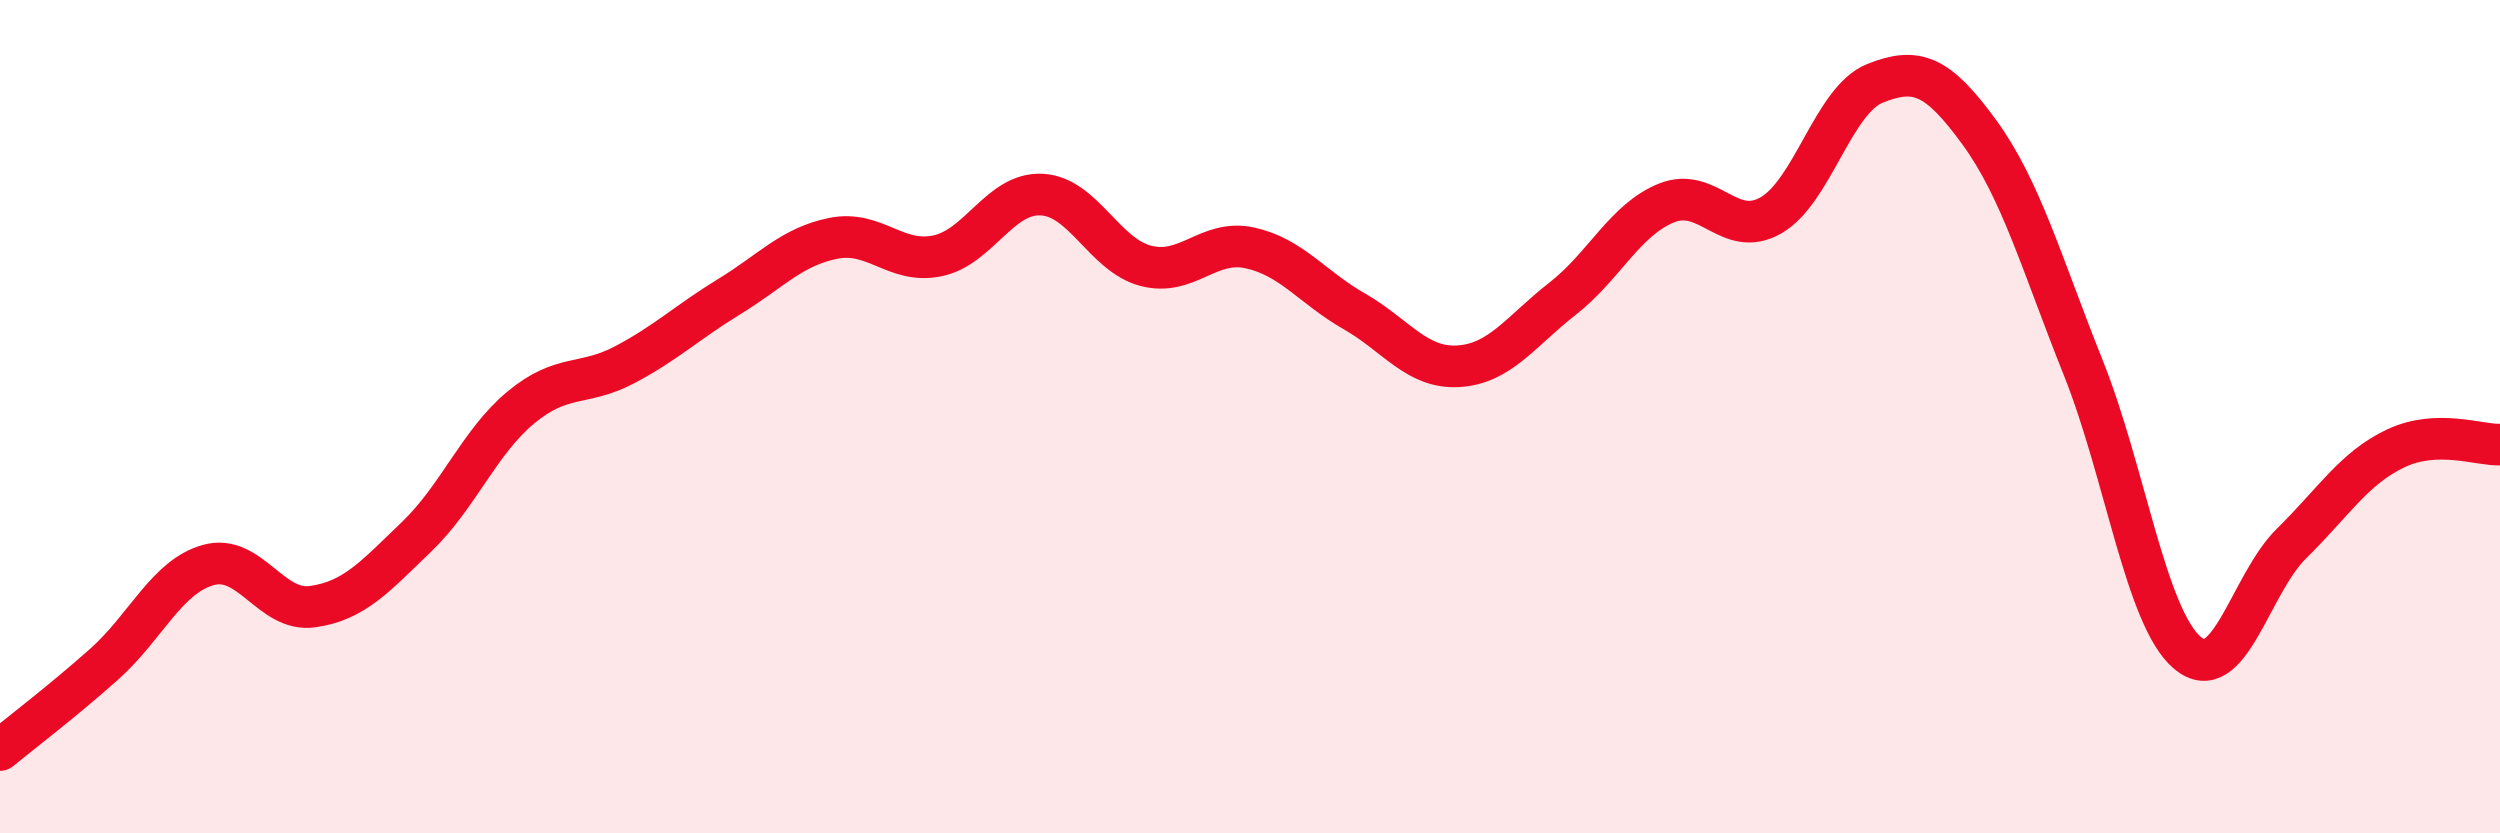
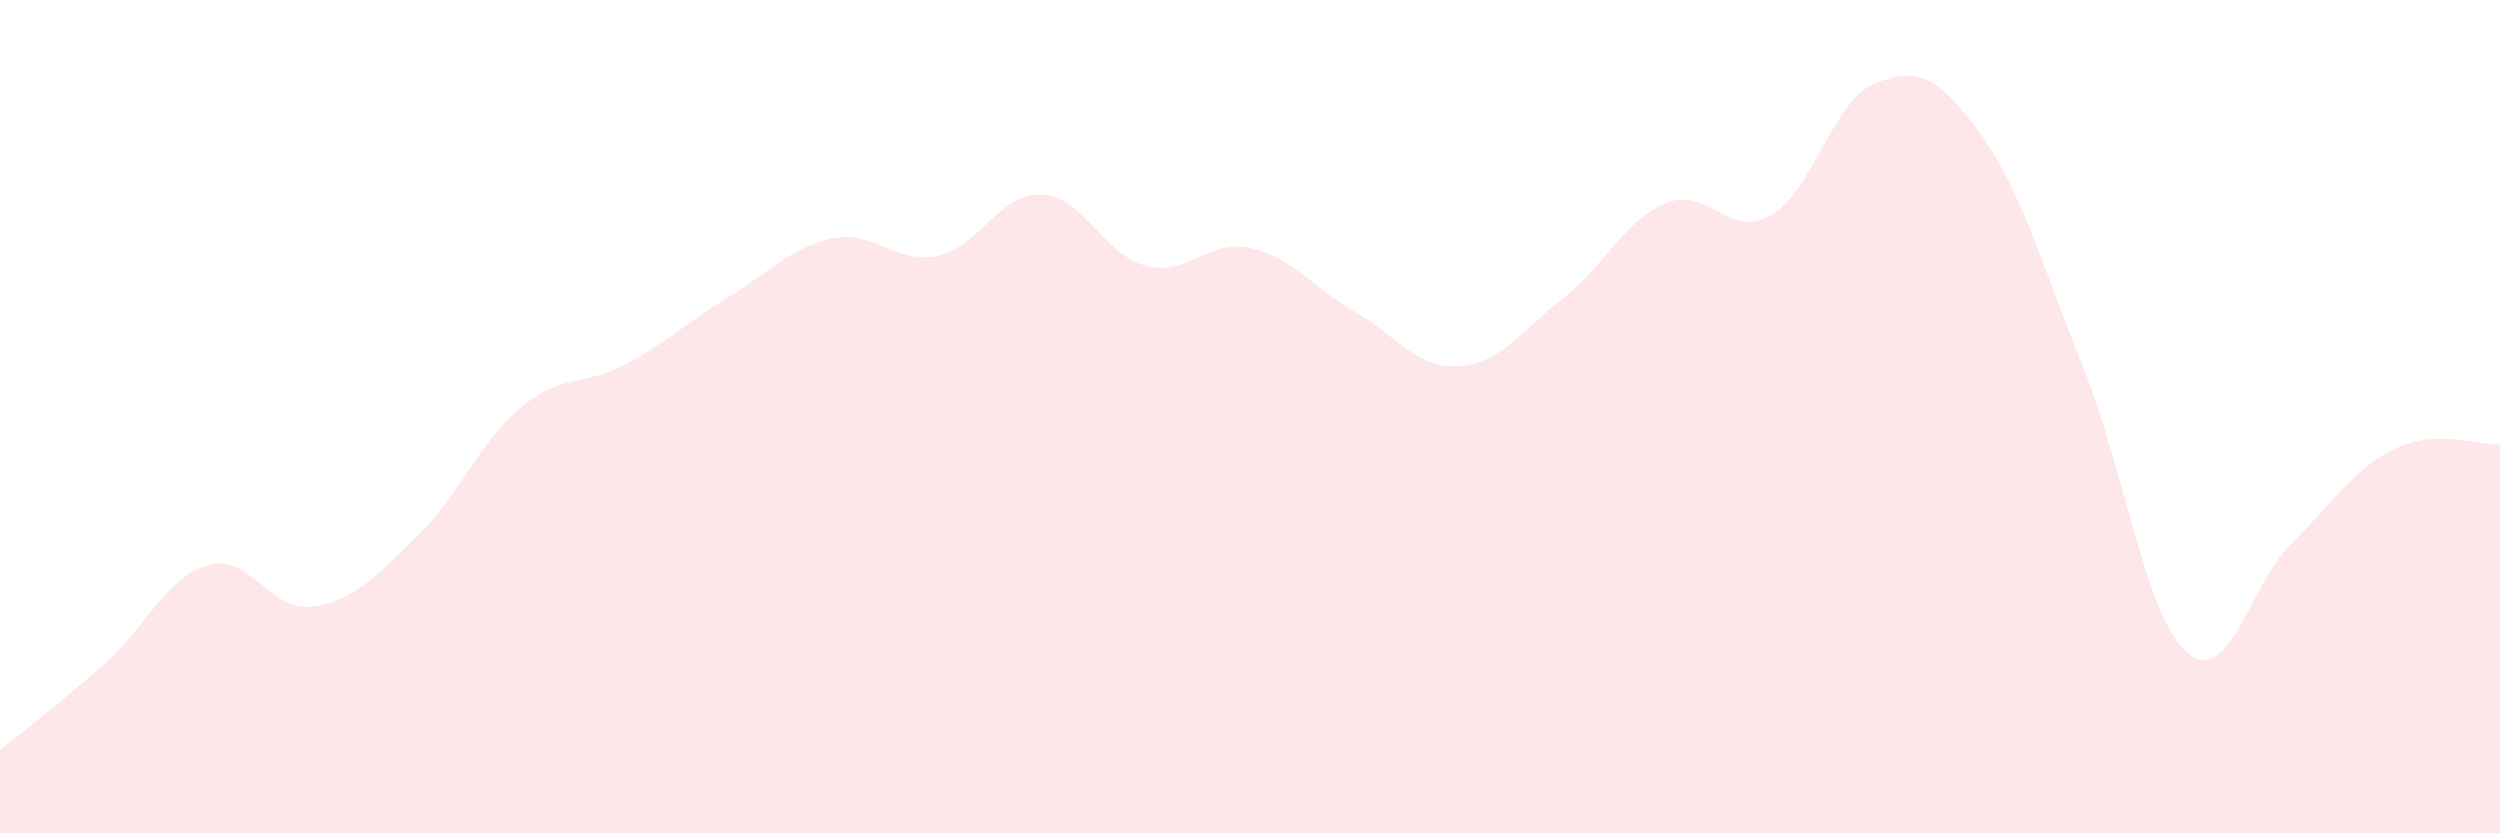
<svg xmlns="http://www.w3.org/2000/svg" width="60" height="20" viewBox="0 0 60 20">
  <path d="M 0,18 C 0.5,17.59 1.5,16.83 2.5,15.94 C 3.5,15.05 4,13.84 5,13.56 C 6,13.28 6.5,14.7 7.5,14.56 C 8.5,14.42 9,13.84 10,12.88 C 11,11.92 11.5,10.61 12.5,9.78 C 13.5,8.95 14,9.28 15,8.75 C 16,8.22 16.5,7.73 17.5,7.12 C 18.5,6.51 19,5.92 20,5.72 C 21,5.52 21.5,6.35 22.5,6.14 C 23.5,5.93 24,4.62 25,4.67 C 26,4.72 26.5,6.12 27.5,6.38 C 28.5,6.64 29,5.73 30,5.95 C 31,6.17 31.5,6.9 32.5,7.47 C 33.5,8.04 34,8.85 35,8.79 C 36,8.73 36.5,7.95 37.5,7.17 C 38.5,6.39 39,5.27 40,4.87 C 41,4.47 41.5,5.74 42.5,5.17 C 43.5,4.6 44,2.4 45,2 C 46,1.6 46.5,1.8 47.5,3.17 C 48.5,4.54 49,6.33 50,8.83 C 51,11.33 51.5,14.83 52.5,15.67 C 53.5,16.51 54,14.02 55,13.04 C 56,12.06 56.5,11.23 57.5,10.76 C 58.5,10.29 59.5,10.69 60,10.67L60 20L0 20Z" fill="#EB0A25" opacity="0.1" stroke-linecap="round" stroke-linejoin="round" />
-   <path d="M 0,18 C 0.5,17.59 1.5,16.83 2.5,15.94 C 3.5,15.05 4,13.84 5,13.56 C 6,13.28 6.5,14.7 7.5,14.56 C 8.5,14.42 9,13.84 10,12.88 C 11,11.92 11.5,10.61 12.5,9.78 C 13.5,8.95 14,9.28 15,8.75 C 16,8.22 16.5,7.73 17.5,7.12 C 18.5,6.51 19,5.92 20,5.72 C 21,5.52 21.5,6.35 22.5,6.14 C 23.5,5.93 24,4.62 25,4.67 C 26,4.72 26.5,6.12 27.5,6.38 C 28.5,6.64 29,5.73 30,5.95 C 31,6.17 31.5,6.9 32.5,7.47 C 33.5,8.04 34,8.85 35,8.79 C 36,8.73 36.5,7.95 37.5,7.17 C 38.5,6.39 39,5.27 40,4.87 C 41,4.47 41.5,5.74 42.5,5.17 C 43.5,4.6 44,2.4 45,2 C 46,1.6 46.5,1.8 47.5,3.17 C 48.5,4.54 49,6.33 50,8.83 C 51,11.33 51.5,14.83 52.5,15.67 C 53.5,16.51 54,14.02 55,13.04 C 56,12.06 56.5,11.23 57.5,10.76 C 58.5,10.29 59.5,10.69 60,10.67" stroke="#EB0A25" stroke-width="1" fill="none" stroke-linecap="round" stroke-linejoin="round" />
</svg>